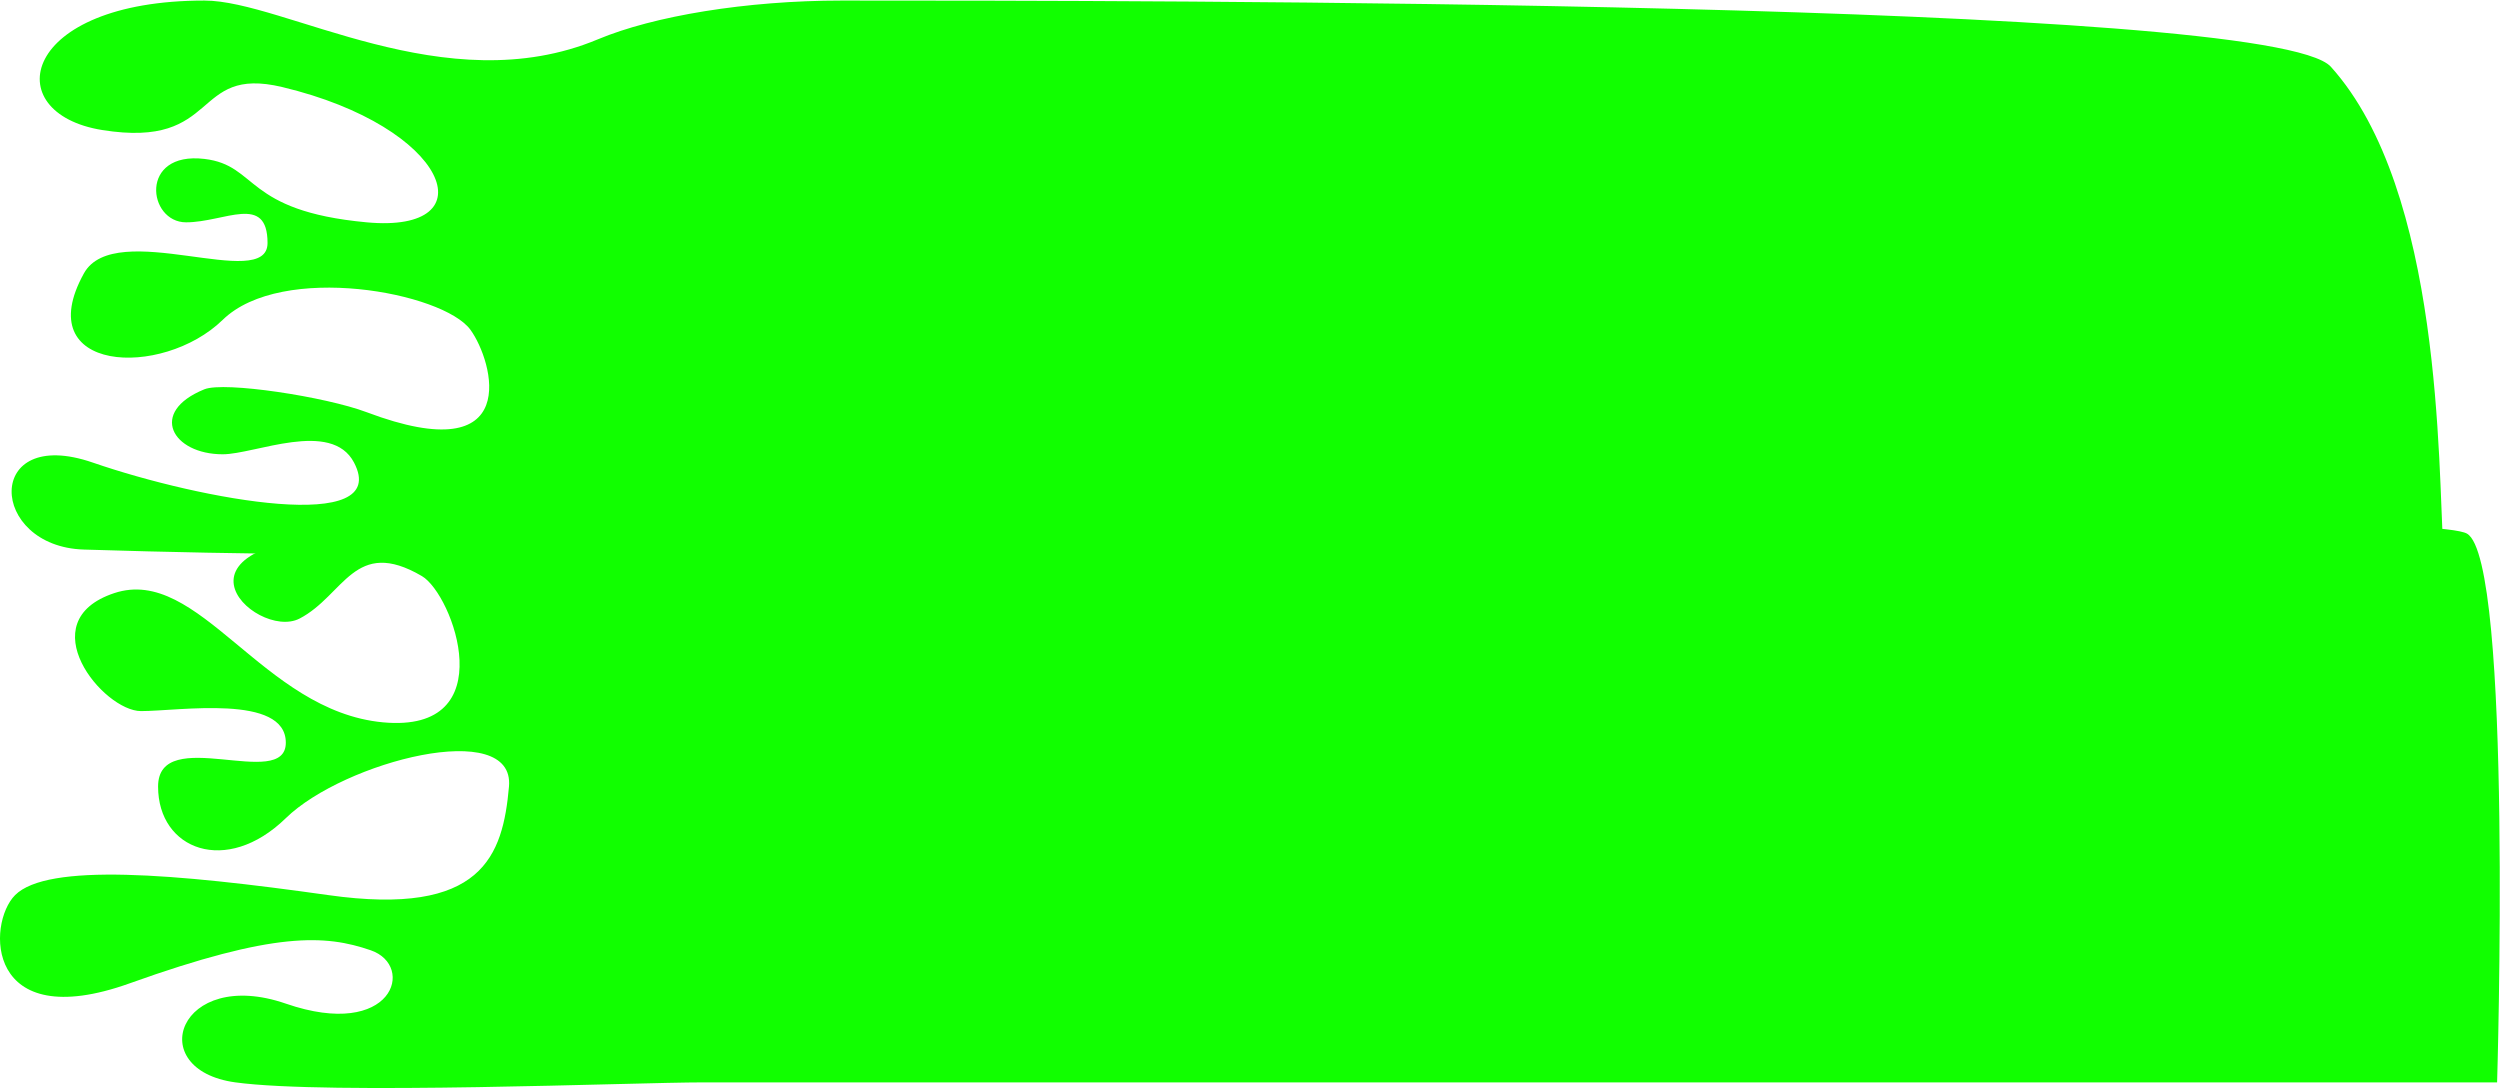
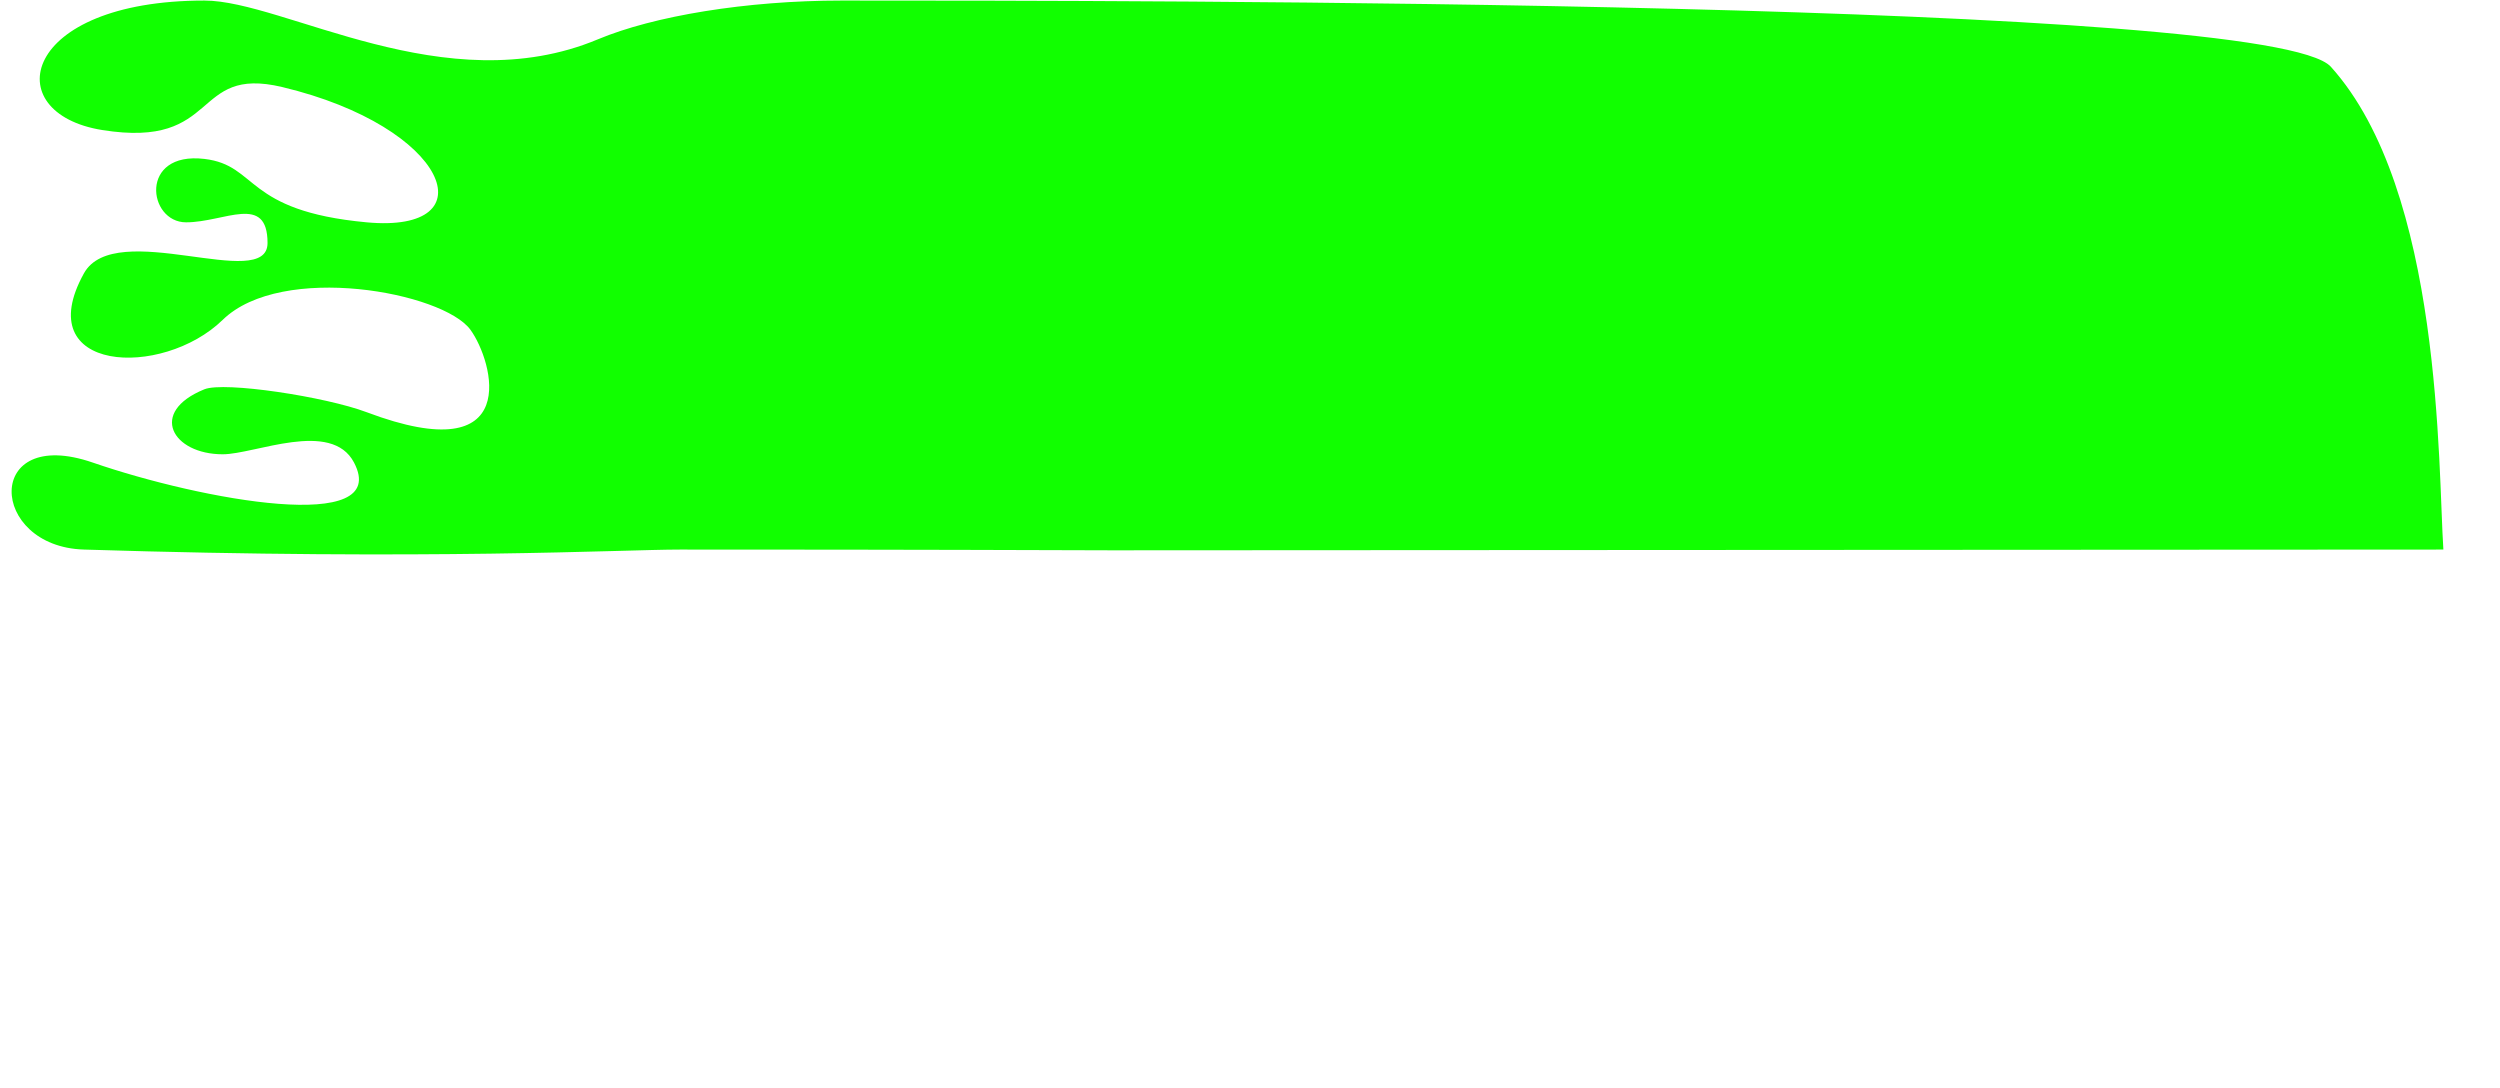
<svg xmlns="http://www.w3.org/2000/svg" width="3444" height="1499" viewBox="0 0 3444 1499" fill="none">
-   <path d="M1386.52 735.117C1781.44 735.117 3334.94 698.854 3398.5 735.117C3462.06 771.381 3440 1491.08 3440 1491.08H969.114C872.635 1491.08 452.224 1508.58 324.252 1491.08C196.279 1473.58 246.268 1331.69 393.737 1382.59C541.205 1433.48 573.198 1330.59 510.712 1309.09C448.225 1287.59 378.239 1283.09 178.781 1354.59C-20.676 1426.08 -18.177 1272.09 20.815 1233.09C65.376 1188.52 239.77 1203.09 452.224 1233.09C664.679 1263.09 692.673 1179.09 701.171 1083.6C709.669 988.104 473.719 1049.1 393.737 1127.1C311.772 1207.02 217.774 1170.6 217.774 1083.6C217.774 996.604 393.737 1090.6 393.737 1023.1C393.737 955.605 246.268 979.605 194.279 979.605C142.29 979.605 40.311 856.11 157.286 817.112C274.261 778.114 361.244 979.605 527.708 995.104C694.173 1010.6 624.268 818.845 581.197 793.614C488.217 739.147 474.219 820.113 412.733 852.111C351.246 884.11 194.279 735.118 527.708 735.117L614.155 735.117C664.281 735.116 704.936 735.116 792 735.117C956.343 735.119 1066.08 735.118 1184.02 735.118L1386.52 735.117Z" fill="#11FF00" />
  <path d="M3211 91.988C3364.94 262.876 3358.53 644.794 3366 757.075L1531.5 758.113C1229.09 757.075 1051.65 757.075 936.88 757.075C856.092 757.075 595.153 772.118 115.571 757.075C-15.923 752.95 -22.48 585.421 127.725 637.216C277.93 689.011 539.98 737.044 487.708 637.216C456.494 577.606 350.994 625.819 306.822 625.819C237.408 625.819 203.915 567.824 281.58 536.282C308.923 525.178 448.73 546.591 505.019 567.824C722.141 649.725 679.614 497.542 648.062 454.273C610.366 402.578 388.289 361.229 306.822 440.605C223.336 521.949 39.848 513.475 115.571 376.632C158.441 299.161 368.562 403.461 368.562 334.77C368.562 266.079 309.293 306.277 256.339 306.277C203.385 306.277 191.295 208.247 281.58 218.923C356.107 227.735 335.466 290.504 505.019 306.277C674.573 322.051 618.453 174.764 388.855 119.93C262.649 89.788 305.321 205.534 140.812 179.132C-4.324 155.839 28.621 0.761 281.58 0.762C391.556 0.762 613.537 142.097 823.718 54.14C900.247 22.115 1027.59 0.76 1159.62 0.761C1568.5 0.761 3128.82 0.761 3211 91.988Z" fill="#11FF00" />
</svg>